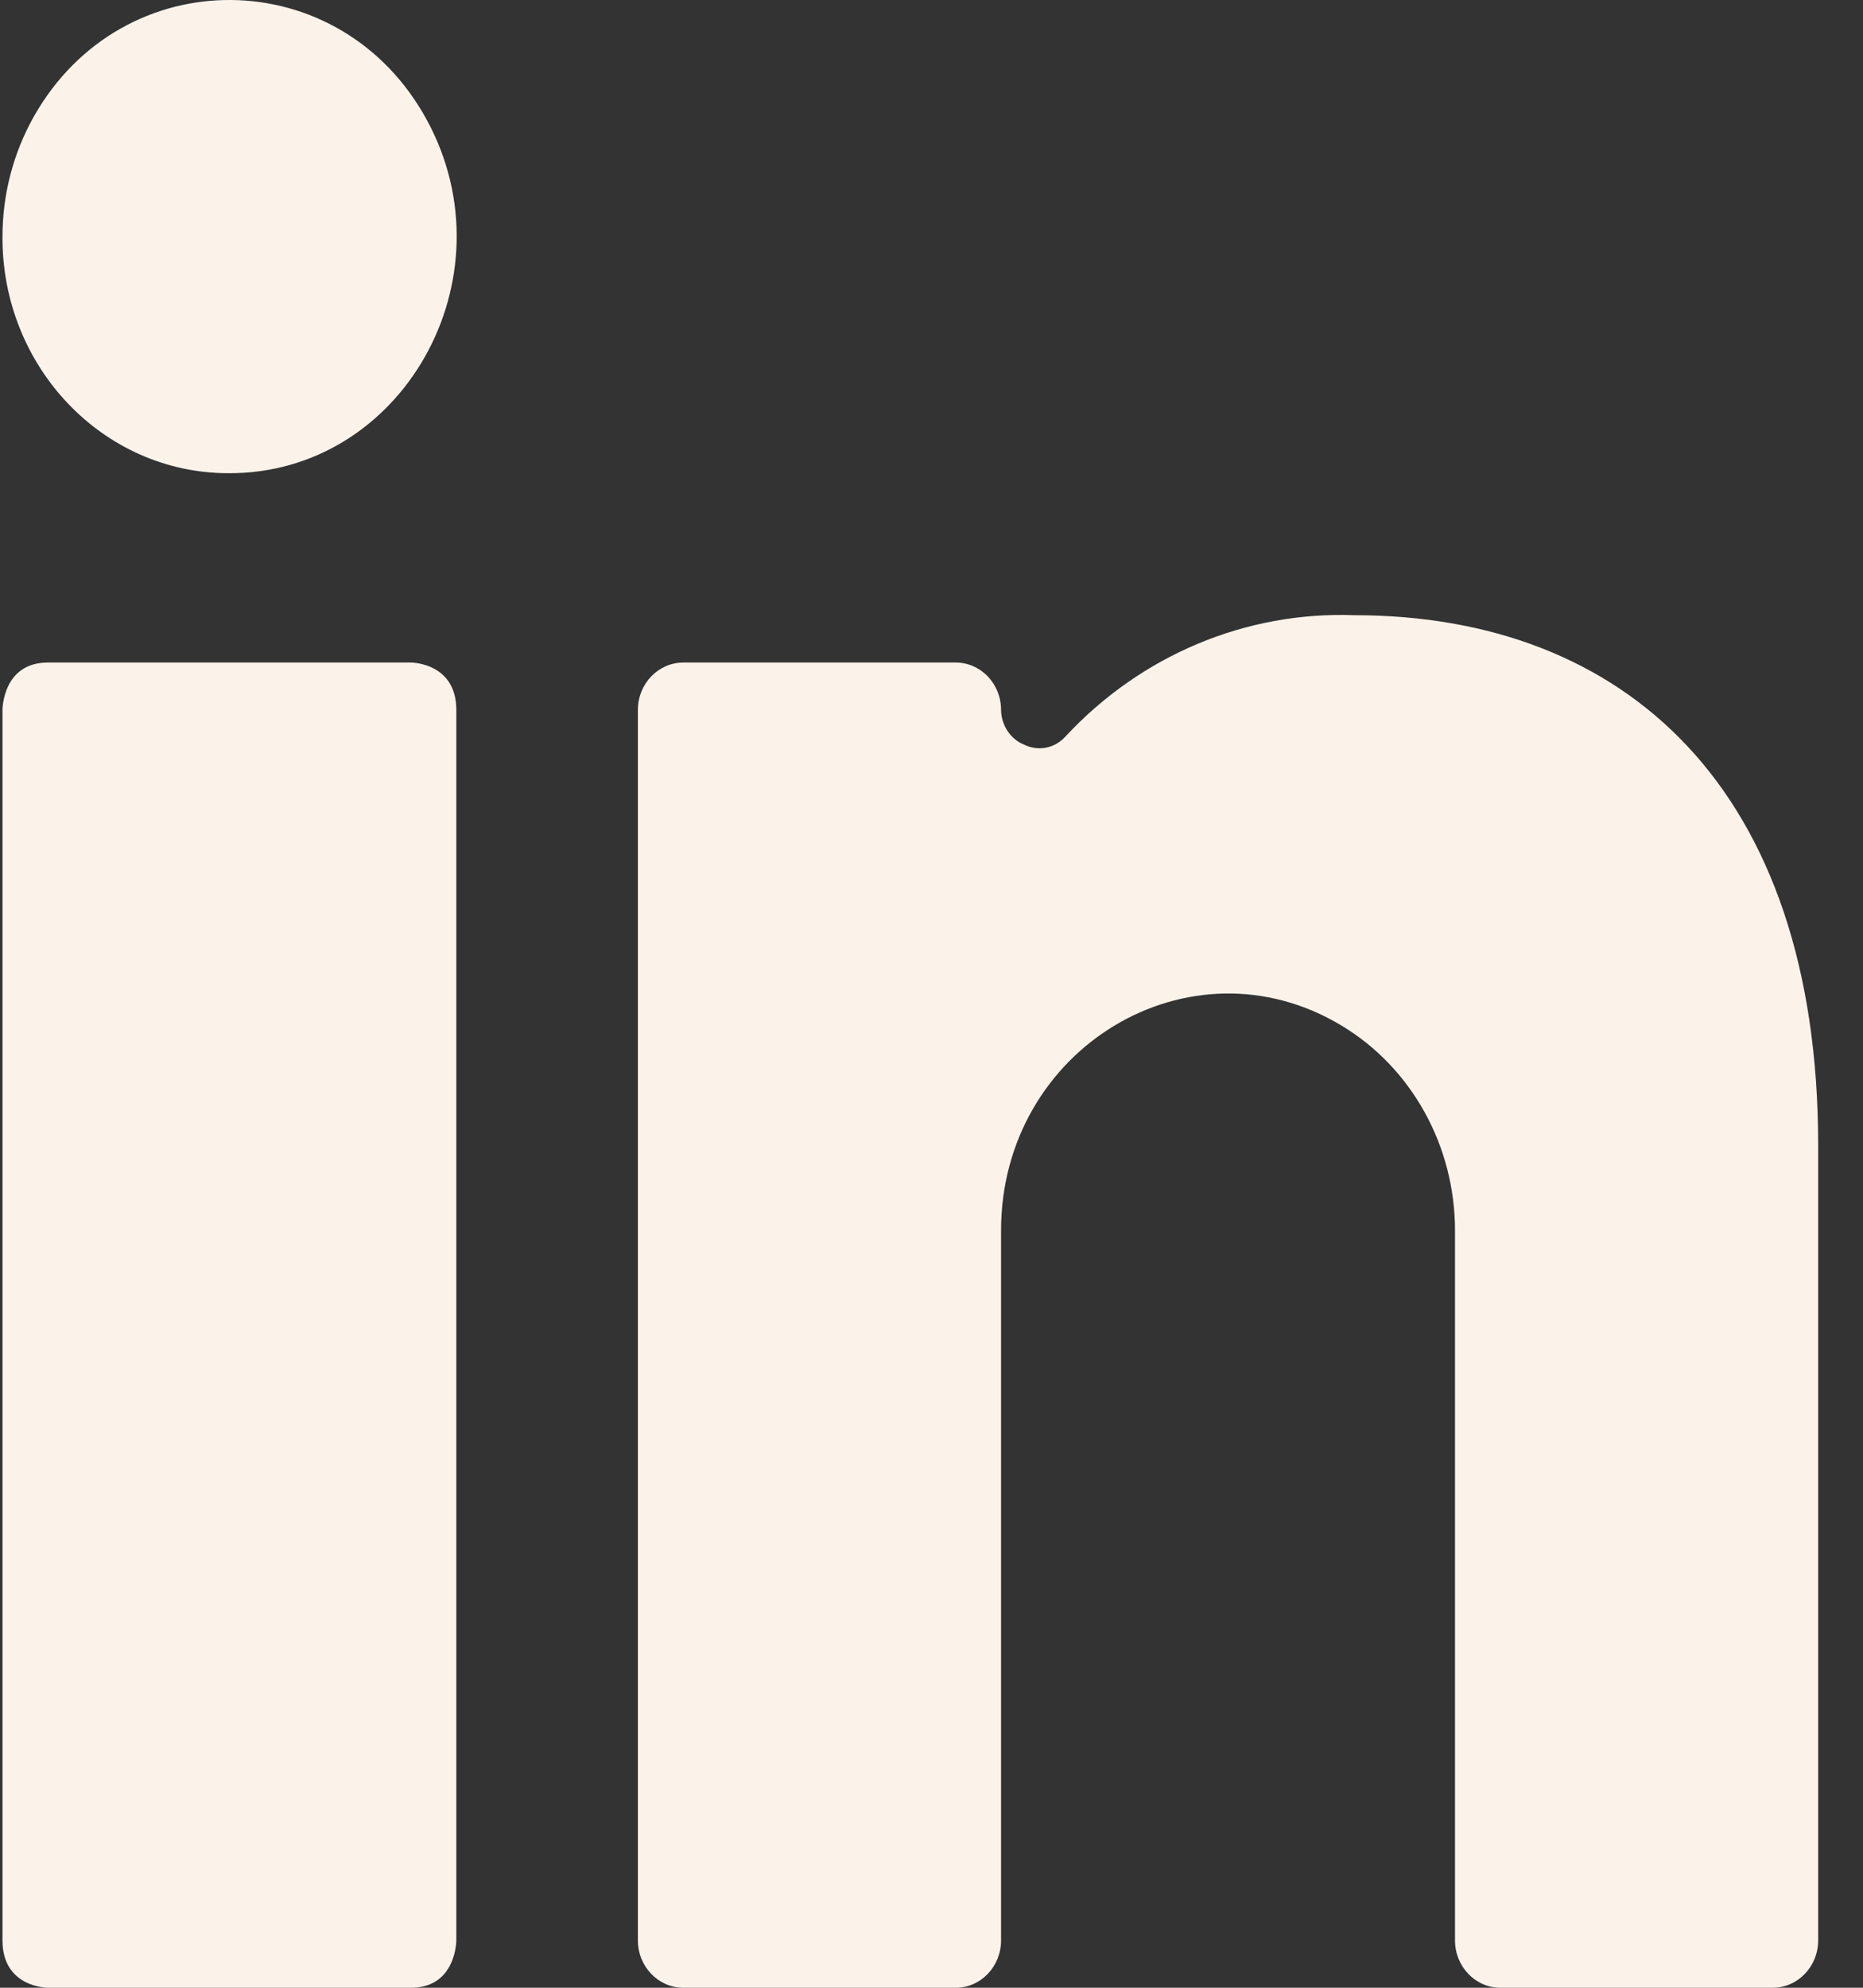
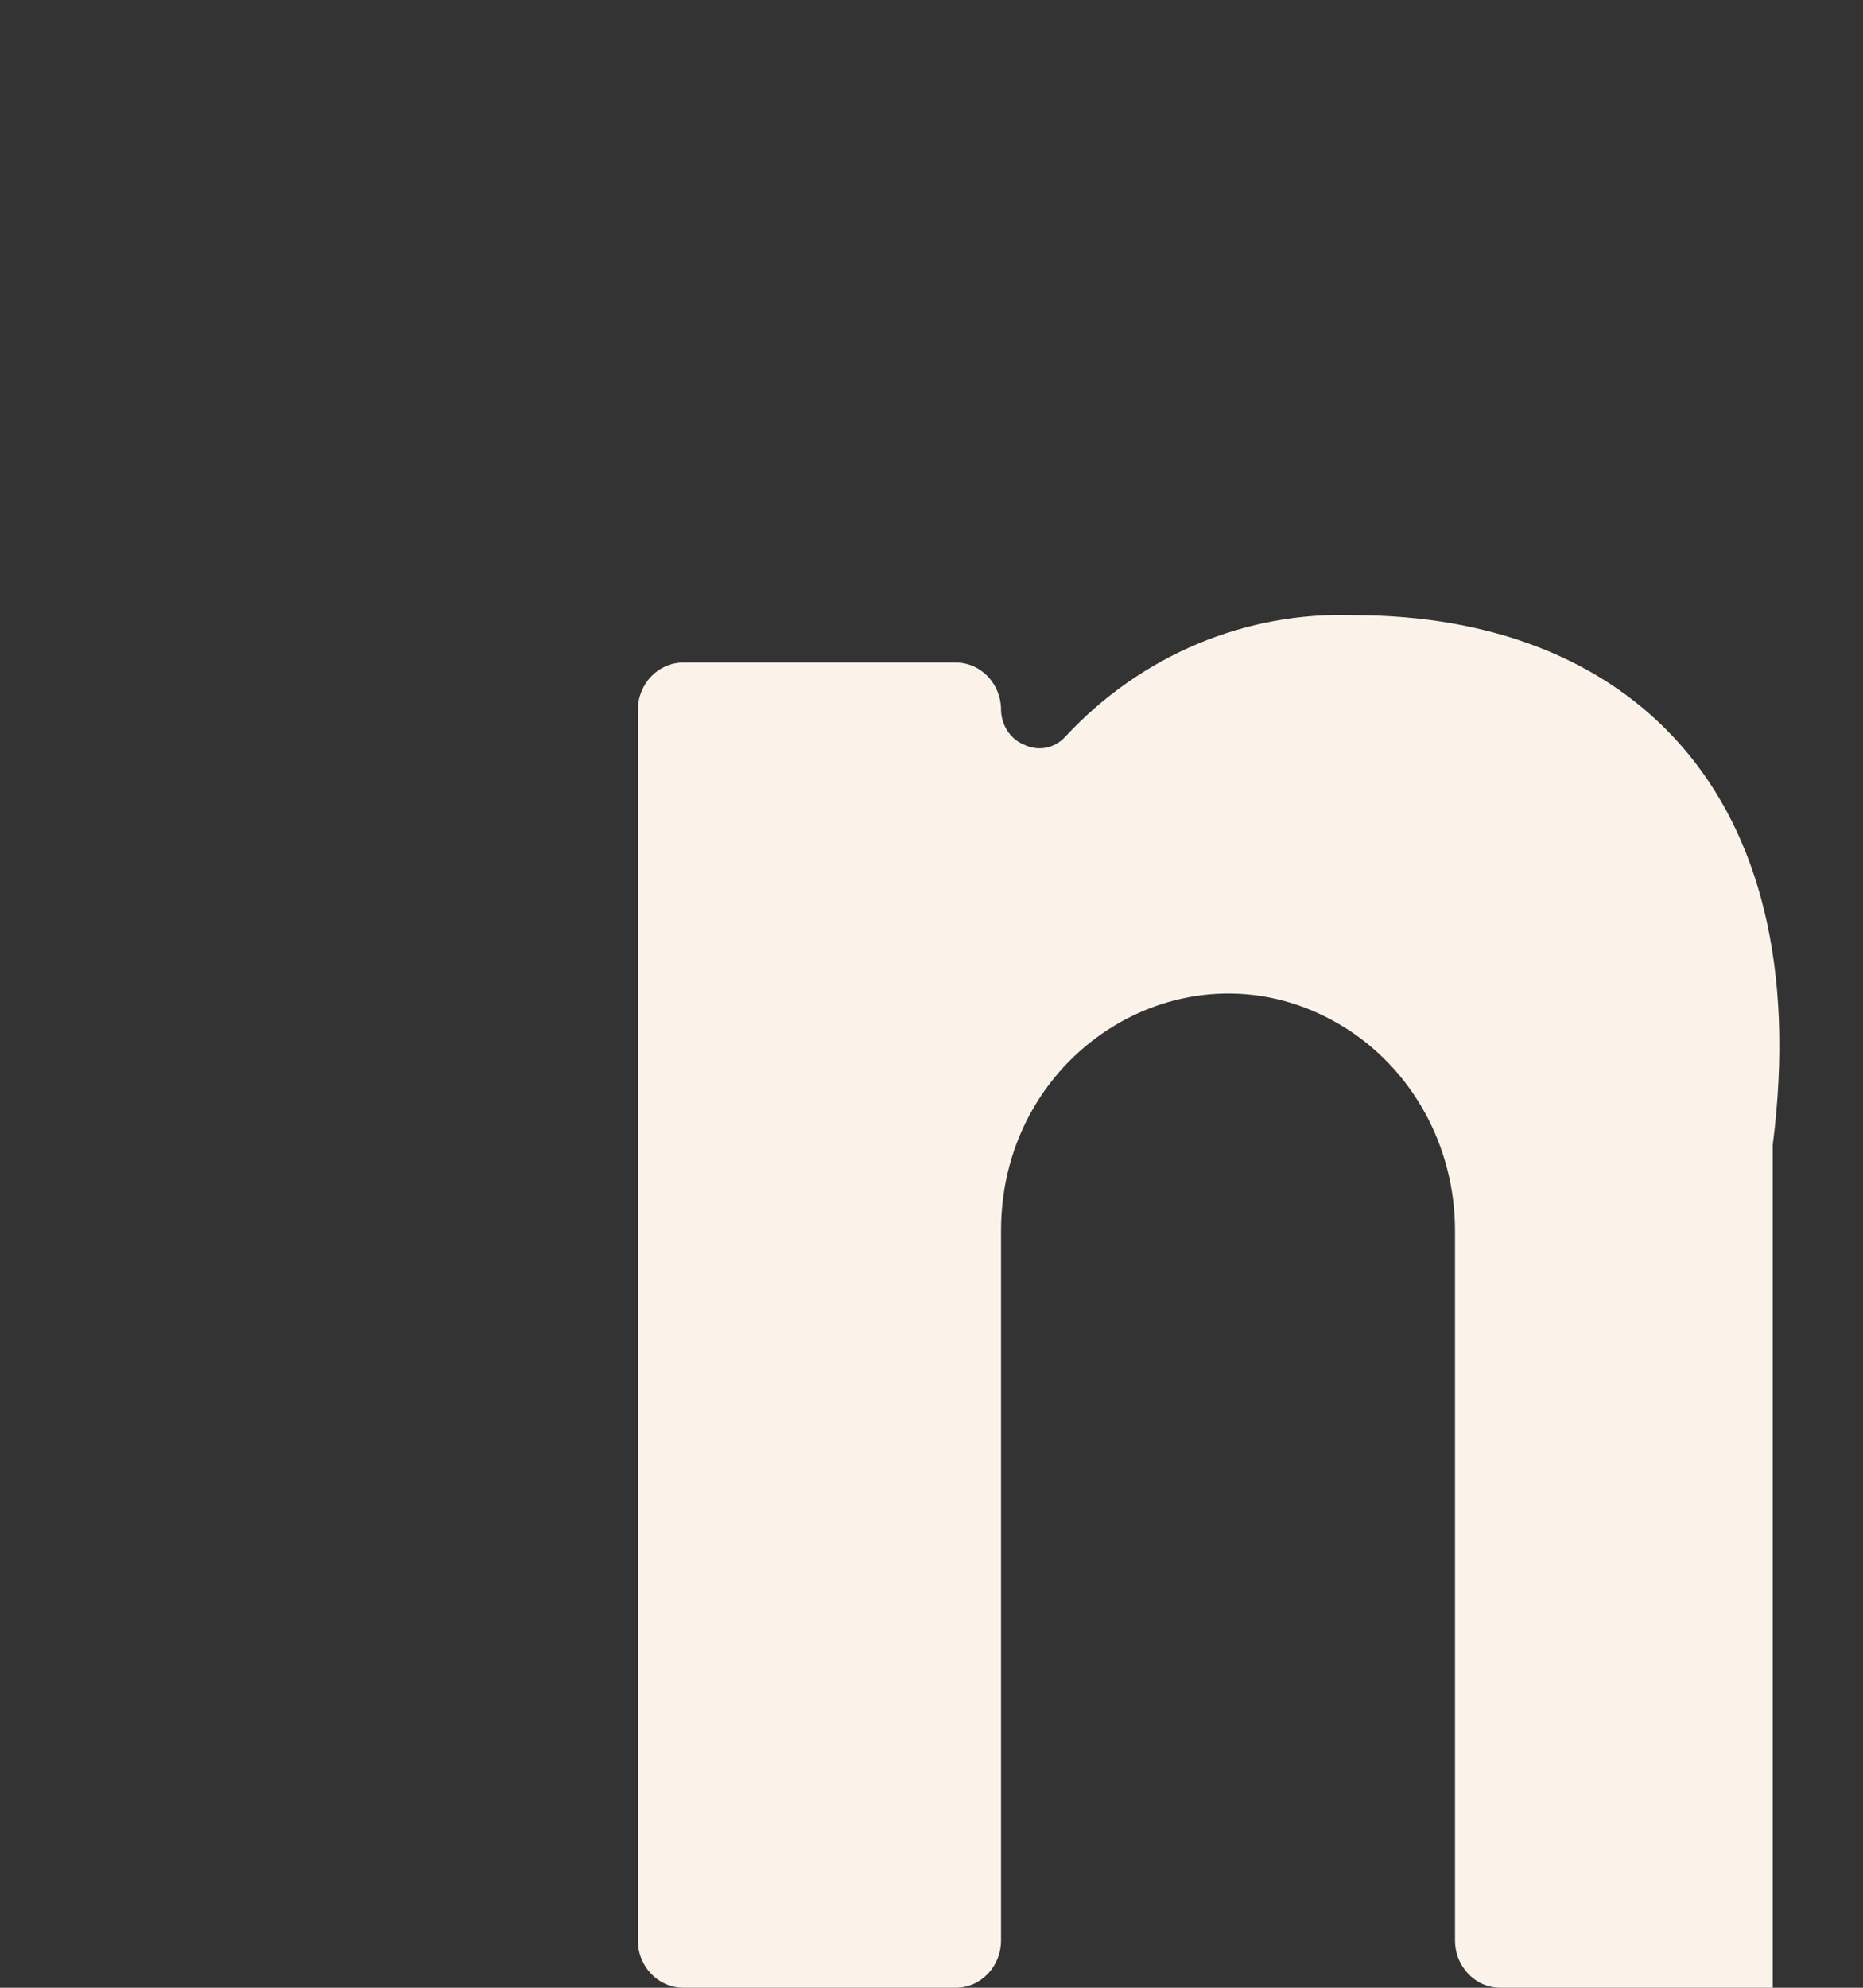
<svg xmlns="http://www.w3.org/2000/svg" width="15" height="16" viewBox="0 0 15 16" fill="none">
  <rect x="0" y="0" width="15" height="16" fill="#333333" stroke="none" />
  <g id="Vector">
-     <path d="M0.385 5.333H3.309C3.309 5.333 3.674 5.333 3.674 5.714V15.619C3.674 15.619 3.674 16 3.309 16H0.385C0.385 16 0.02 16 0.02 15.619V5.714C0.02 5.714 0.02 5.333 0.385 5.333Z" fill="#FBF3EA" />
-     <path d="M1.832 3.809C3.239 3.821 4.13 2.241 3.437 0.966C2.743 -0.31 0.985 -0.325 0.272 0.939C0.107 1.232 0.02 1.565 0.02 1.905C0.015 2.952 0.827 3.805 1.832 3.809Z" fill="#FBF3EA" />
-     <path d="M12.08 16H14.273C14.475 16 14.639 15.829 14.639 15.619V9.219C14.639 6.347 13.082 4.952 10.904 4.952C10.031 4.92 9.187 5.274 8.579 5.928C8.495 6.022 8.363 6.05 8.25 5.996C8.137 5.952 8.062 5.84 8.06 5.714C8.06 5.504 7.897 5.333 7.695 5.333H5.502C5.3 5.333 5.136 5.504 5.136 5.714V15.619C5.136 15.829 5.3 16 5.502 16H7.695C7.897 16 8.06 15.829 8.06 15.619V9.905C8.06 8.438 9.583 7.522 10.801 8.255C11.367 8.595 11.715 9.224 11.715 9.905V15.619C11.715 15.829 11.879 16 12.08 16Z" fill="#FBF3EA" />
+     <path d="M12.08 16H14.273V9.219C14.639 6.347 13.082 4.952 10.904 4.952C10.031 4.92 9.187 5.274 8.579 5.928C8.495 6.022 8.363 6.05 8.25 5.996C8.137 5.952 8.062 5.84 8.06 5.714C8.06 5.504 7.897 5.333 7.695 5.333H5.502C5.3 5.333 5.136 5.504 5.136 5.714V15.619C5.136 15.829 5.3 16 5.502 16H7.695C7.897 16 8.06 15.829 8.06 15.619V9.905C8.06 8.438 9.583 7.522 10.801 8.255C11.367 8.595 11.715 9.224 11.715 9.905V15.619C11.715 15.829 11.879 16 12.08 16Z" fill="#FBF3EA" />
  </g>
</svg>